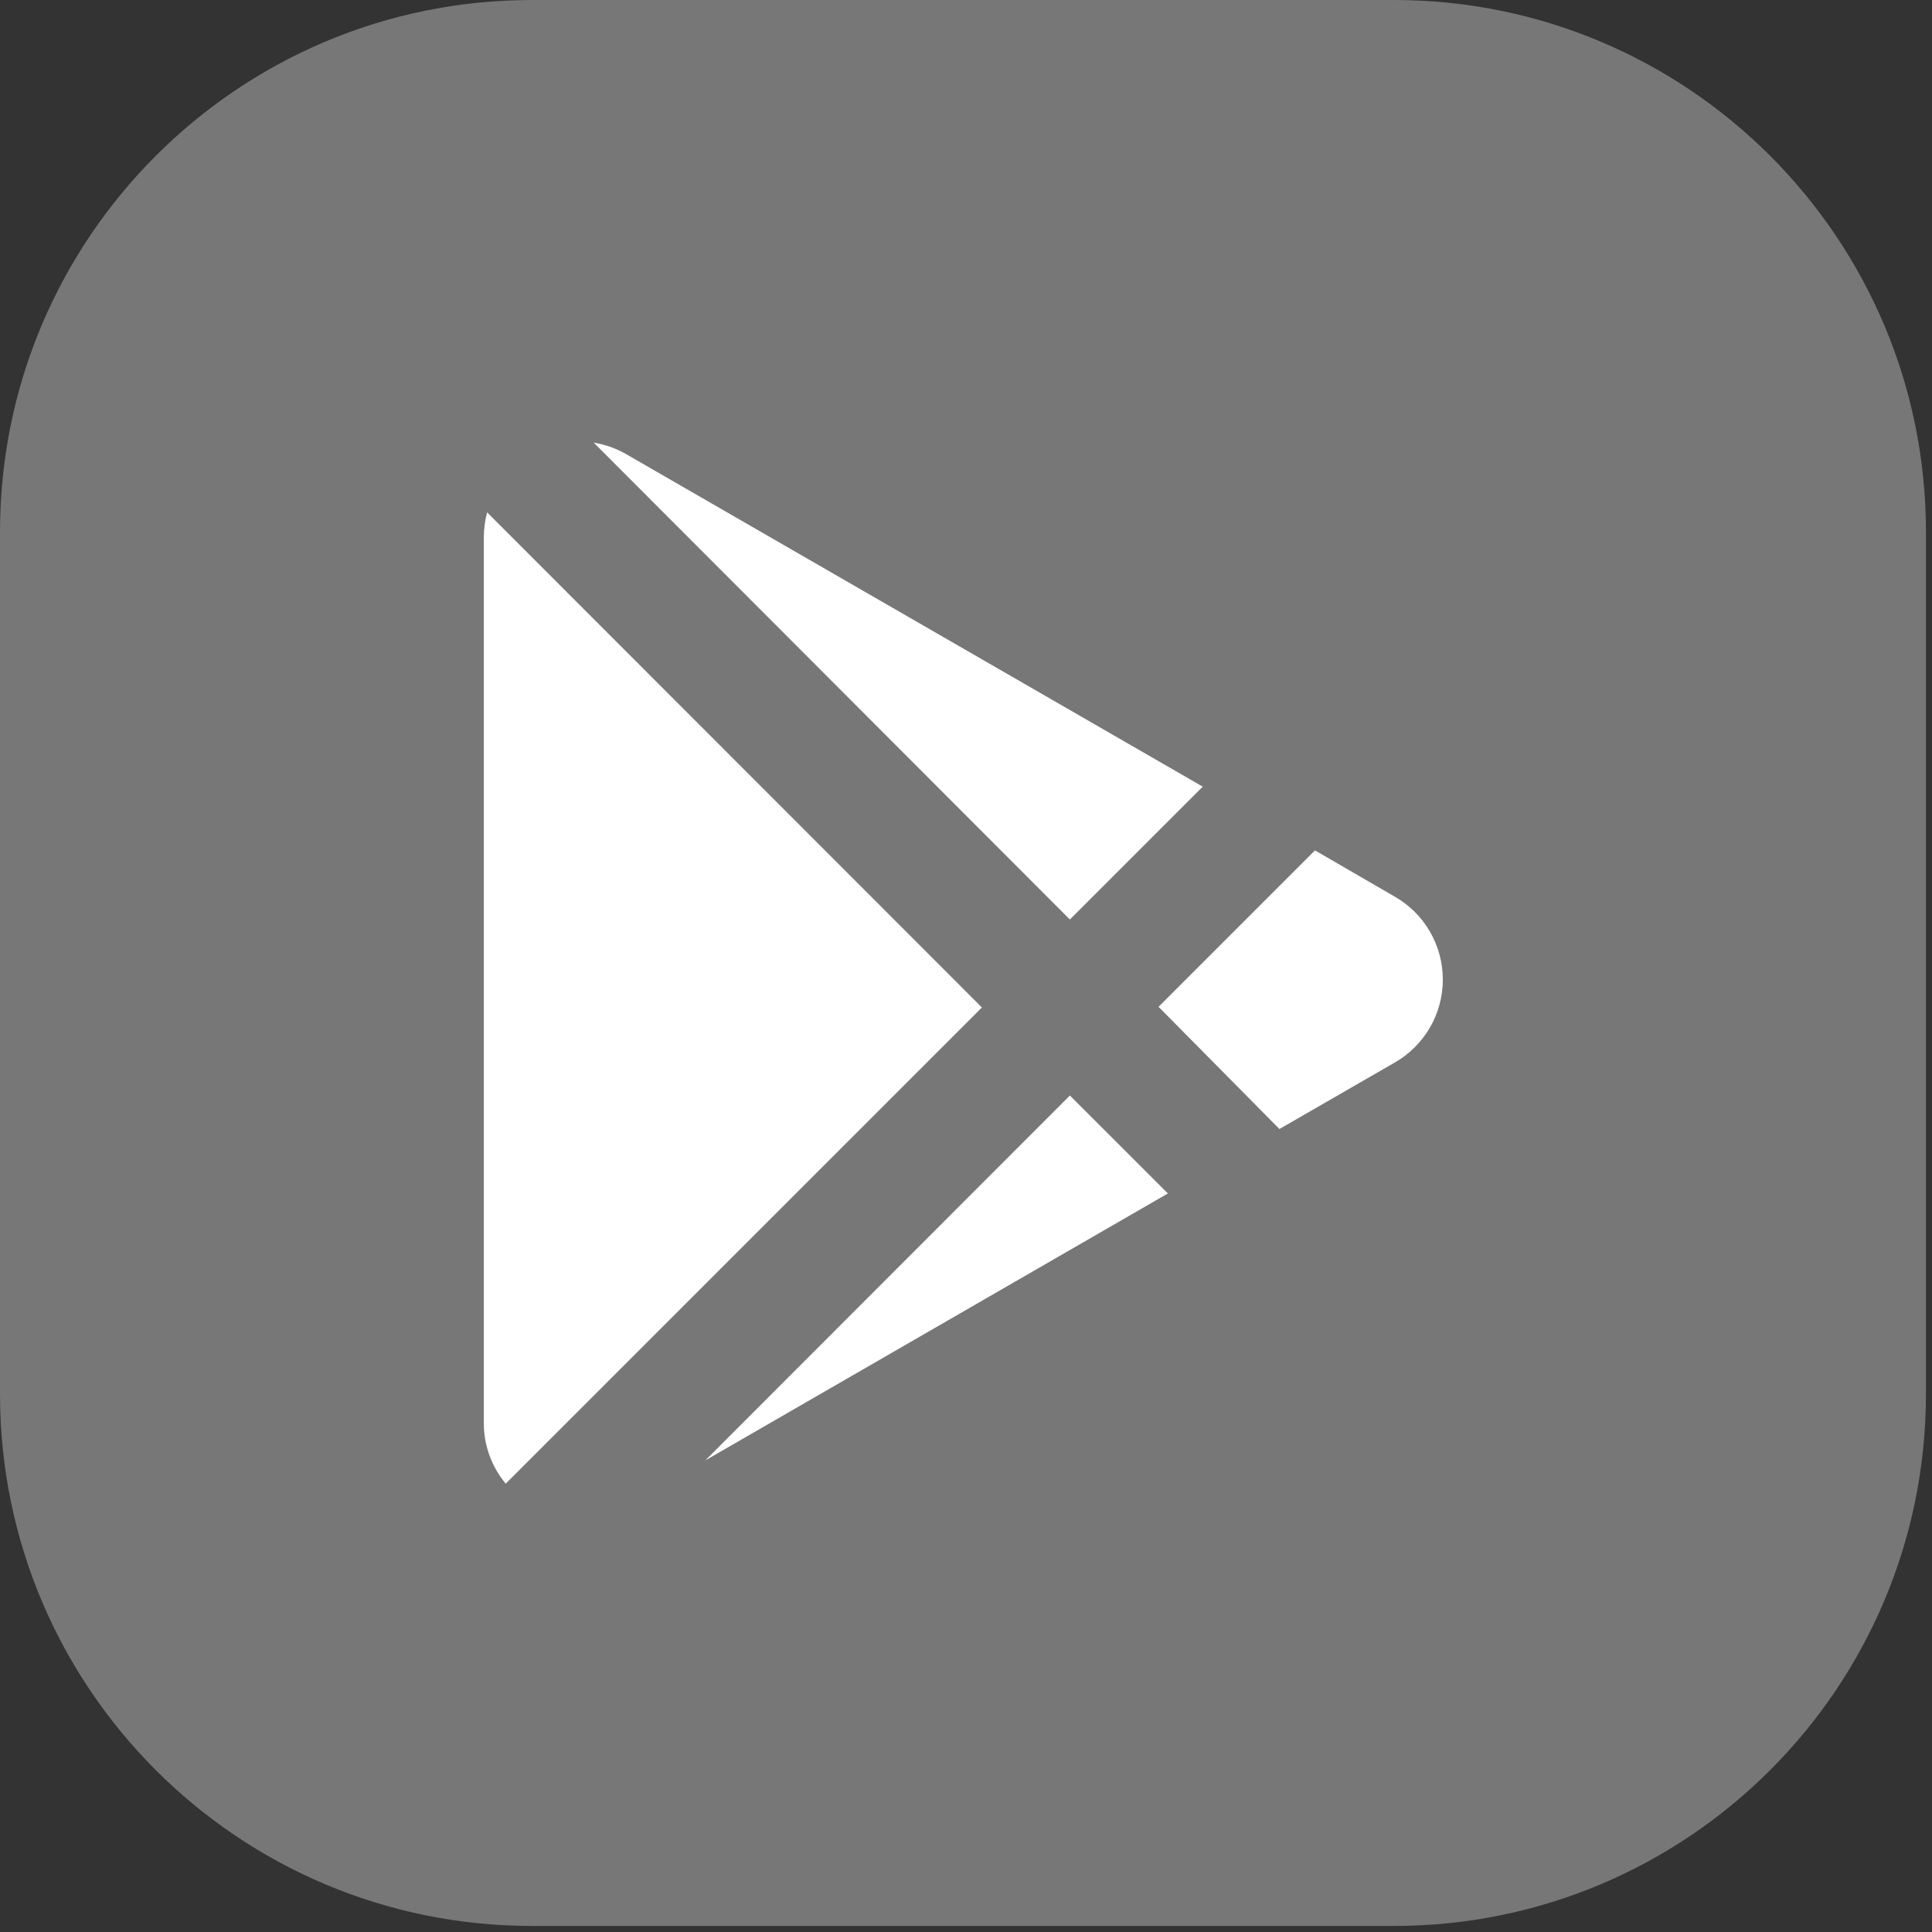
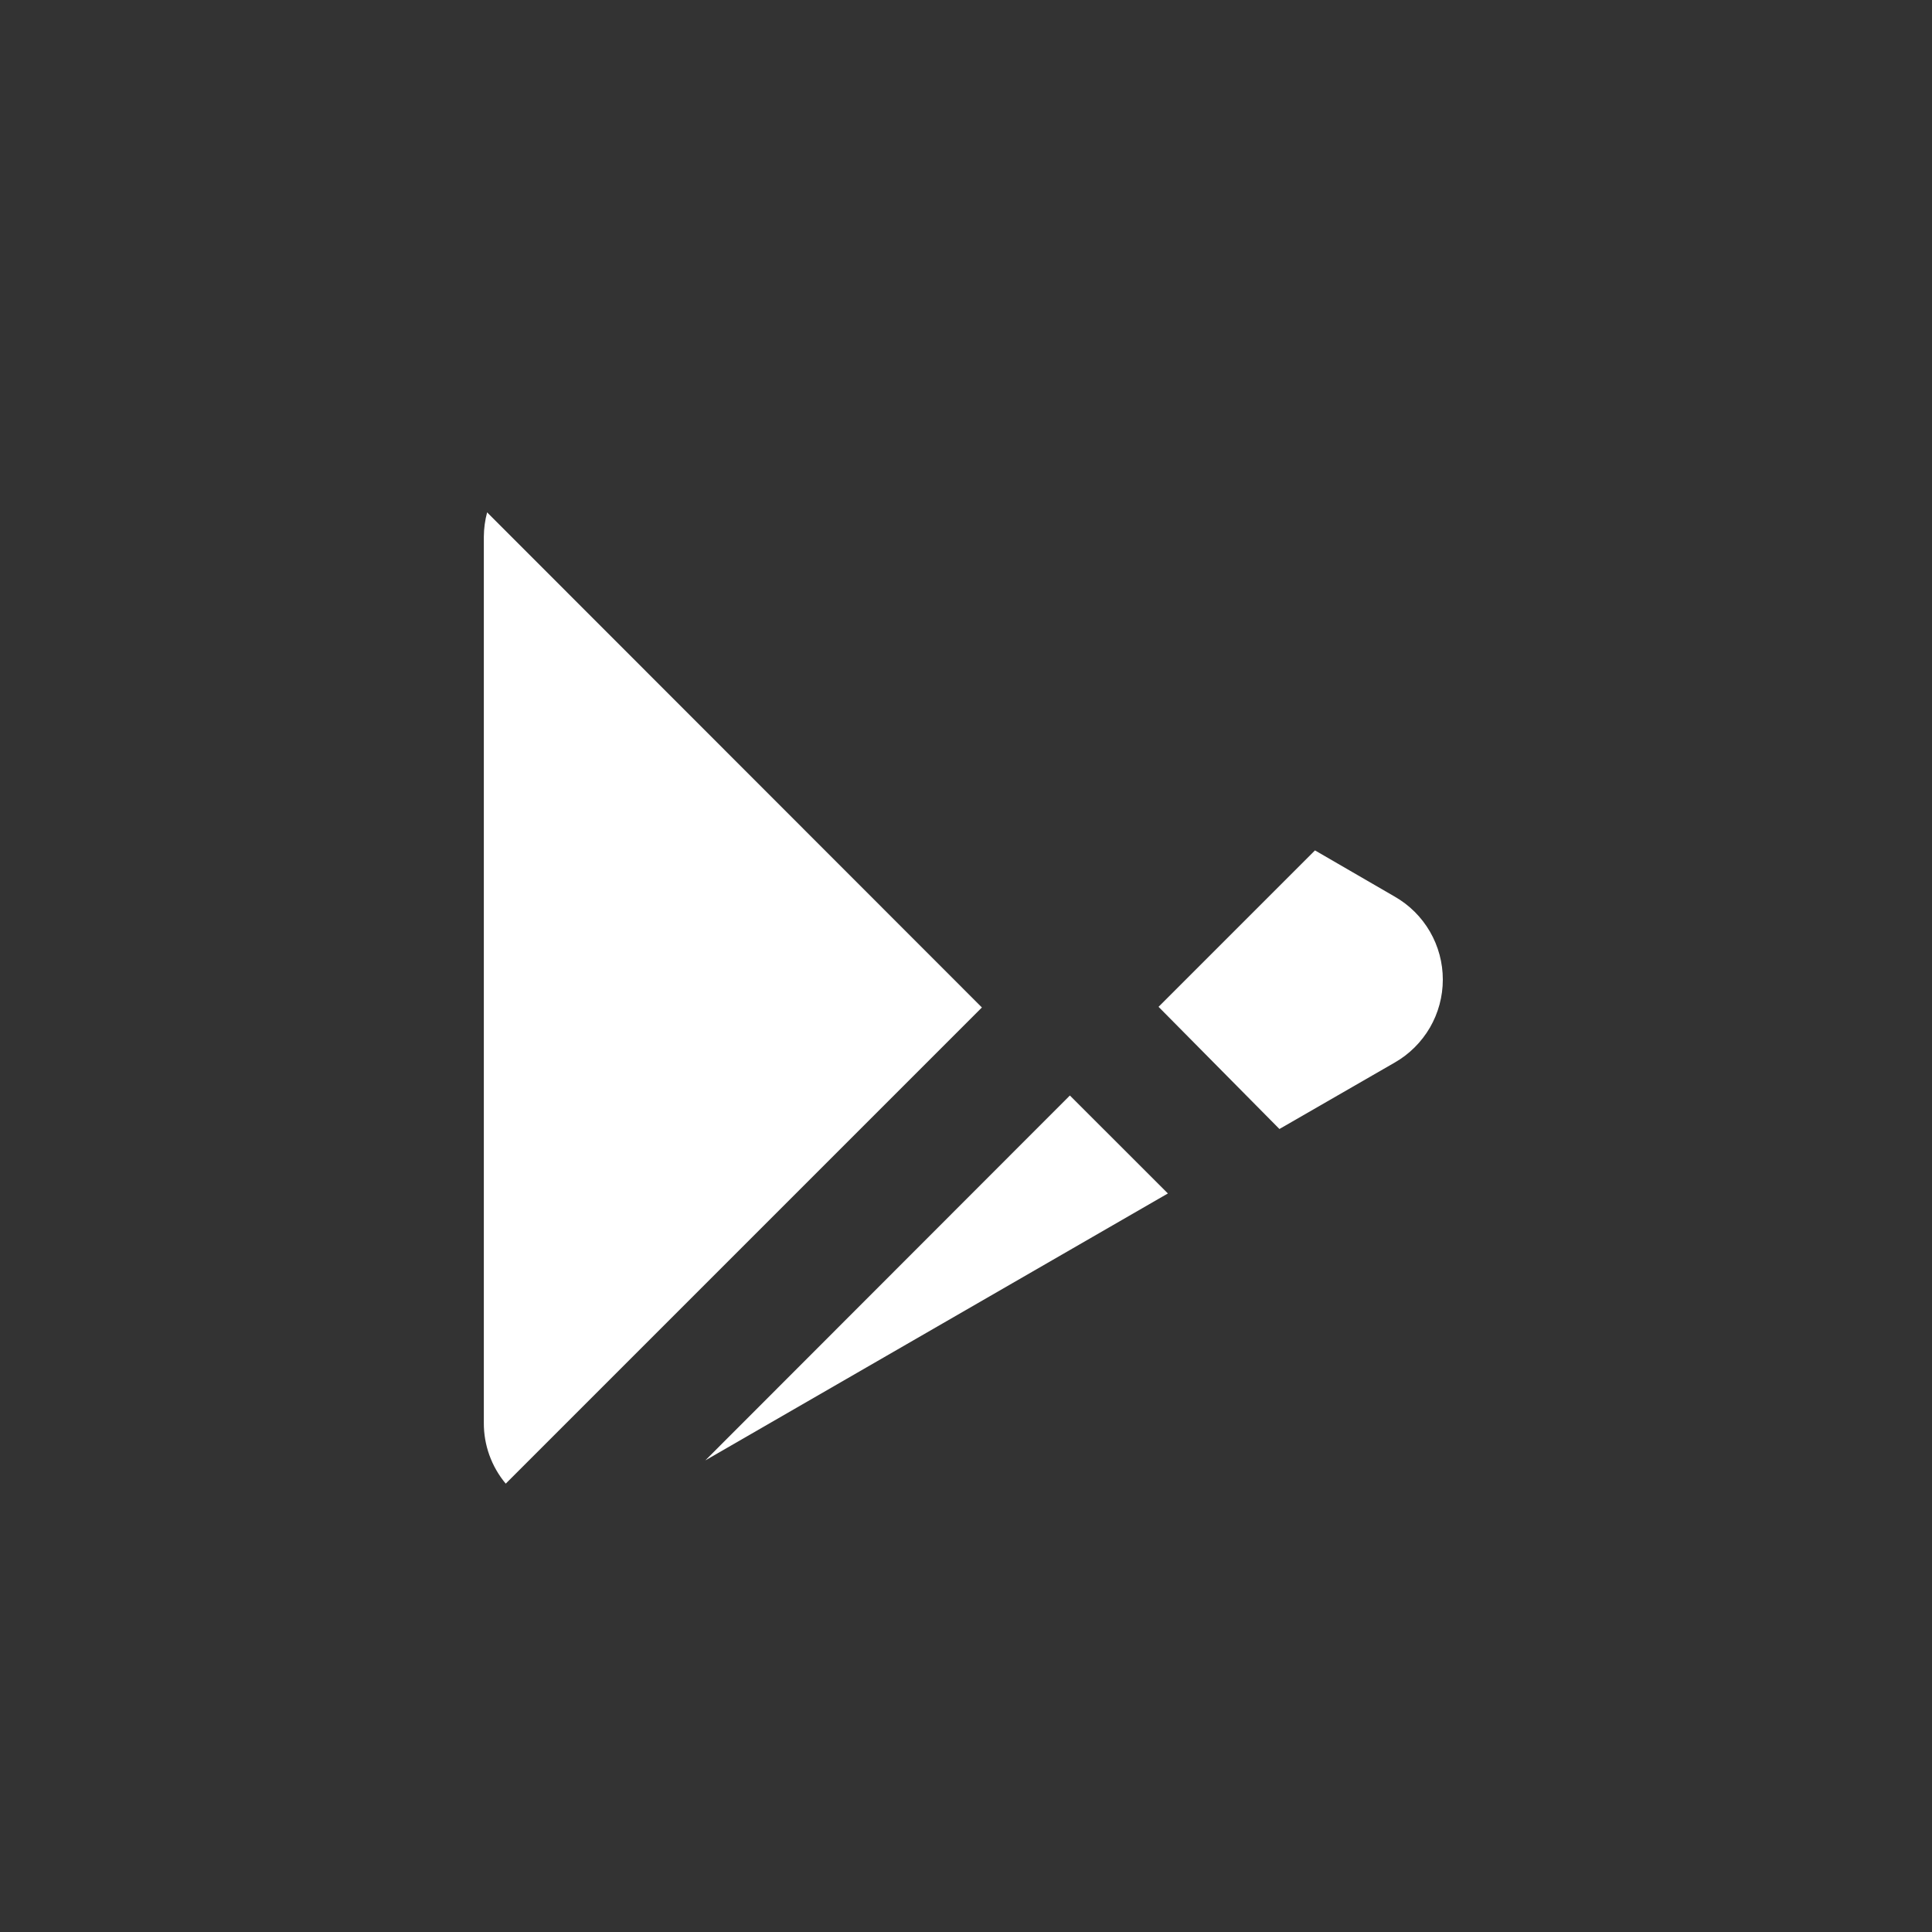
<svg xmlns="http://www.w3.org/2000/svg" width="30" height="30" viewBox="0 0 30 30" fill="none">
  <rect x="0" y="0" width="30" height="30" fill="#333333" stroke="none" />
-   <path d="M21.646 0H8.26C3.698 0 0 3.698 0 8.26V21.646C0 26.208 3.698 29.906 8.26 29.906H21.646C26.208 29.906 29.906 26.208 29.906 21.646V8.26C29.906 3.698 26.208 0 21.646 0Z" fill="#777777" />
-   <path d="M18.676 12.215L9.735 7.059C9.576 6.965 9.401 6.903 9.219 6.873L16.613 14.278L18.676 12.215Z" fill="white" />
  <path d="M19.867 17.531L21.656 16.5C21.884 16.37 22.072 16.182 22.204 15.956C22.335 15.73 22.404 15.473 22.404 15.211C22.404 14.949 22.335 14.692 22.204 14.466C22.072 14.239 21.884 14.052 21.656 13.922L20.419 13.205L17.99 15.634L19.867 17.531Z" fill="white" />
  <path d="M10.952 22.677L18.135 18.532L16.613 17.011L10.952 22.677Z" fill="white" />
  <path d="M7.564 7.956C7.531 8.079 7.514 8.205 7.513 8.333V22.095C7.511 22.439 7.632 22.774 7.853 23.038L15.247 15.644L7.564 7.956Z" fill="white" />
</svg>